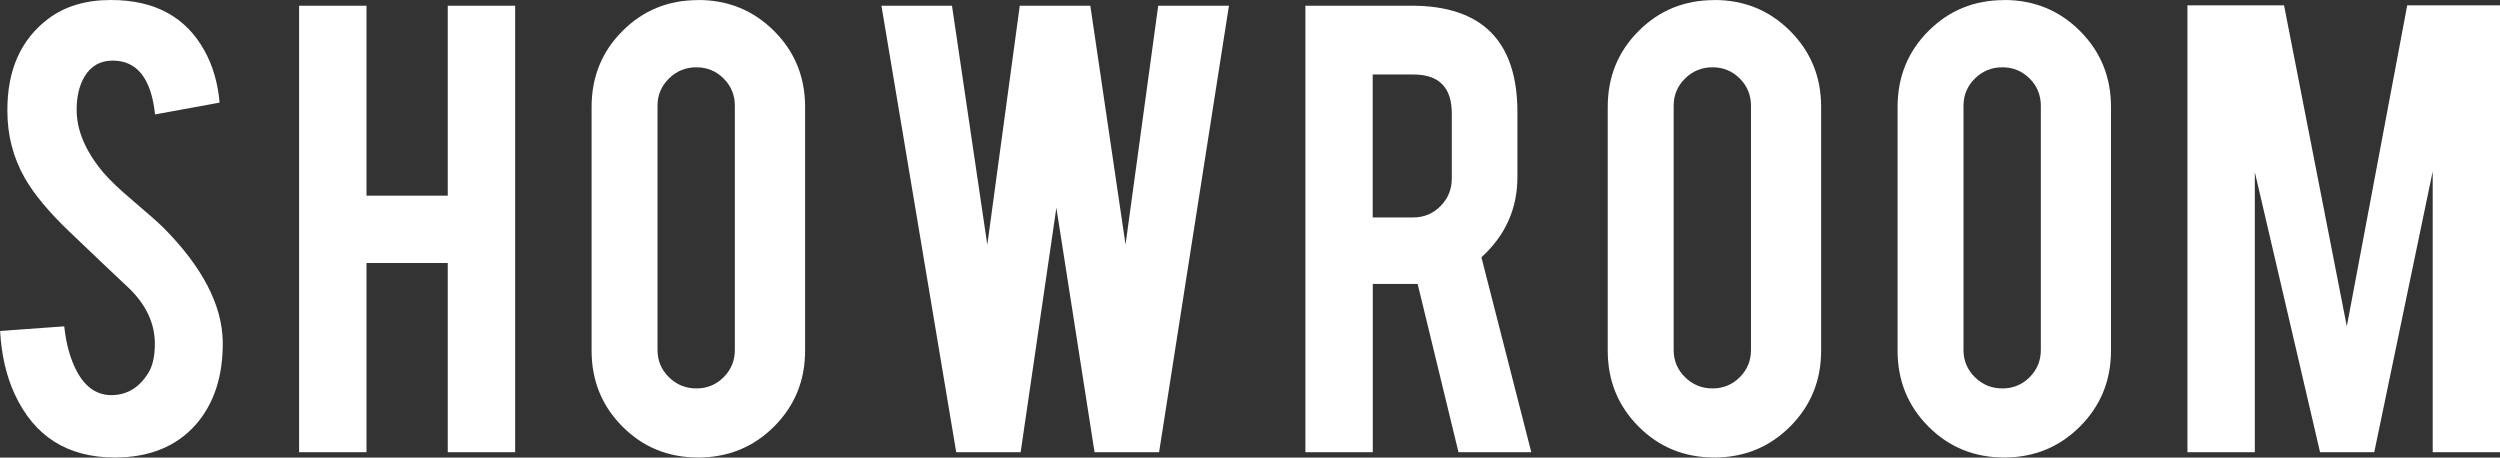
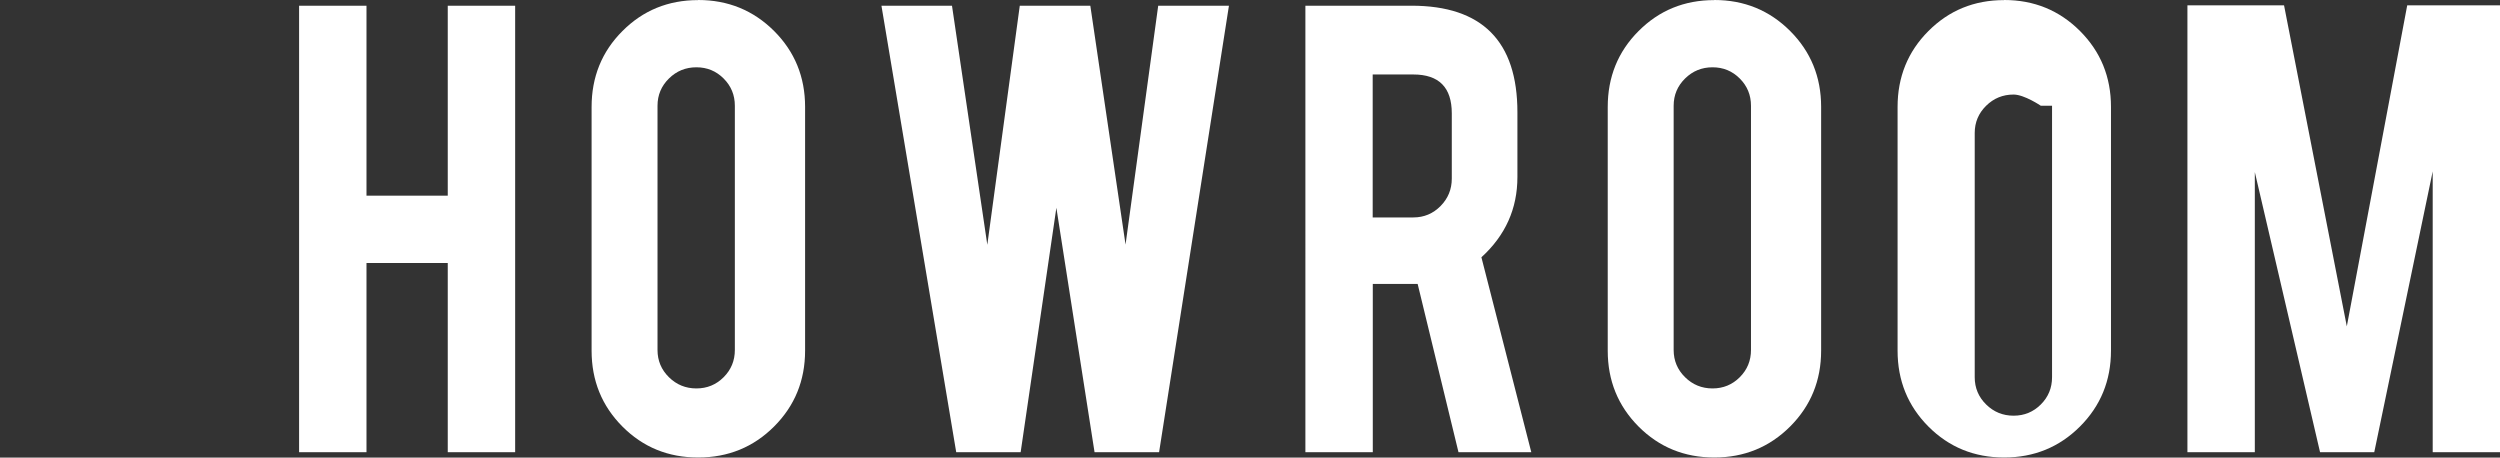
<svg xmlns="http://www.w3.org/2000/svg" id="_レイヤー_2" width="254.1" height="46.51" viewBox="0 0 254.1 46.51">
  <rect x="0" y="0" width="254.1" height="46.51" fill="#333333" stroke="none" />
  <defs>
    <style>.cls-1{fill:#fff;}</style>
  </defs>
  <g id="_レイアウト">
    <g>
-       <path class="cls-1" d="m22.64,34.66c.05,3.53-.87,6.36-2.75,8.51-1.98,2.22-4.72,3.33-8.22,3.33-4.81,0-8.2-2.15-10.18-6.45-.85-1.83-1.34-3.97-1.48-6.41l6.52-.47c.19,1.81.62,3.33,1.27,4.56.89,1.67,2.11,2.48,3.66,2.43,1.5-.05,2.69-.78,3.59-2.21.46-.72.69-1.72.69-3,0-2.05-.86-3.92-2.58-5.61-1.06-.99-3.09-2.91-6.08-5.77-2.1-2-3.62-3.83-4.56-5.47-1.18-2.08-1.77-4.35-1.77-6.81C.72,7.15,2.11,4.02,4.89,1.92c1.69-1.28,3.82-1.92,6.38-1.92,4.47,0,7.64,1.73,9.53,5.18.85,1.54,1.35,3.3,1.52,5.25l-6.56,1.2c-.39-3.65-1.82-5.47-4.31-5.47-1.26,0-2.21.54-2.86,1.63-.53.89-.8,2.02-.8,3.37,0,2.08.89,4.19,2.68,6.34.68.8,1.69,1.76,3.04,2.9,1.59,1.35,2.64,2.28,3.15,2.79,3.91,3.96,5.9,7.79,5.98,11.48Z" />
      <path class="cls-1" d="m37.25,26.73v19.23h-6.85V.58h6.85v19.31h8.26V.58h6.85v45.38h-6.85v-19.23h-8.26Z" />
      <path class="cls-1" d="m70.96,0c3.04,0,5.61,1.05,7.72,3.15,2.1,2.1,3.15,4.67,3.15,7.71v24.78c0,3.04-1.05,5.61-3.15,7.71-2.1,2.1-4.67,3.15-7.72,3.15s-5.61-1.05-7.7-3.15c-2.09-2.1-3.13-4.67-3.13-7.71V10.87c0-3.04,1.04-5.62,3.13-7.71,2.09-2.1,4.65-3.15,7.7-3.15Zm3.73,10.75c0-1.09-.38-2.01-1.14-2.77s-1.68-1.14-2.77-1.14-2.02.38-2.79,1.14c-.77.76-1.16,1.68-1.16,2.77v24.82c0,1.09.39,2.01,1.16,2.77.77.76,1.7,1.14,2.79,1.14s2.01-.38,2.77-1.14,1.14-1.68,1.14-2.77V10.75Z" />
      <path class="cls-1" d="m117.72.58h7.19l-7.1,45.38h-6.56l-3.88-24.84-3.63,24.84h-6.55L89.59.58h7.17l3.59,24.3,3.3-24.3h7.17l3.58,24.28,3.32-24.28Z" />
      <path class="cls-1" d="m143.47.58c7.17,0,10.76,3.61,10.76,10.83v6.59c0,3.21-1.22,5.93-3.66,8.15l5.07,19.81h-7.4l-4.15-17.1h-4.56v17.1h-6.85V.58h10.79Zm4.09,10.94c0-2.63-1.3-3.95-3.91-3.95h-4.13v14.53h4.13c1.09,0,2.01-.39,2.77-1.16.76-.77,1.14-1.7,1.14-2.79v-6.63Z" />
      <path class="cls-1" d="m174.24,0c3.04,0,5.61,1.05,7.71,3.15,2.1,2.1,3.15,4.67,3.15,7.71v24.78c0,3.04-1.05,5.61-3.15,7.71-2.1,2.1-4.67,3.15-7.71,3.15s-5.61-1.05-7.7-3.15-3.13-4.67-3.13-7.71V10.87c0-3.04,1.04-5.62,3.13-7.71,2.09-2.1,4.65-3.15,7.7-3.15Zm3.73,10.75c0-1.09-.38-2.01-1.14-2.77s-1.68-1.14-2.77-1.14-2.02.38-2.79,1.14c-.77.76-1.16,1.68-1.16,2.77v24.82c0,1.09.39,2.01,1.16,2.77.77.76,1.7,1.14,2.79,1.14s2.01-.38,2.77-1.14,1.14-1.68,1.14-2.77V10.75Z" />
-       <path class="cls-1" d="m203.7,0c3.04,0,5.61,1.05,7.71,3.15,2.1,2.1,3.15,4.67,3.15,7.71v24.78c0,3.04-1.05,5.61-3.15,7.71-2.1,2.1-4.67,3.15-7.71,3.15s-5.61-1.05-7.7-3.15-3.13-4.67-3.13-7.71V10.87c0-3.04,1.04-5.62,3.13-7.71,2.09-2.1,4.65-3.15,7.7-3.15Zm3.73,10.75c0-1.09-.38-2.01-1.14-2.77s-1.68-1.14-2.77-1.14-2.02.38-2.79,1.14c-.77.76-1.16,1.68-1.16,2.77v24.82c0,1.09.39,2.01,1.16,2.77.77.76,1.7,1.14,2.79,1.14s2.01-.38,2.77-1.14,1.14-1.68,1.14-2.77V10.75Z" />
+       <path class="cls-1" d="m203.7,0c3.04,0,5.61,1.05,7.71,3.15,2.1,2.1,3.15,4.67,3.15,7.71v24.78c0,3.04-1.05,5.61-3.15,7.71-2.1,2.1-4.67,3.15-7.71,3.15s-5.61-1.05-7.7-3.15-3.13-4.67-3.13-7.71V10.87c0-3.04,1.04-5.62,3.13-7.71,2.09-2.1,4.65-3.15,7.7-3.15Zm3.73,10.75s-1.68-1.14-2.77-1.14-2.02.38-2.79,1.14c-.77.76-1.16,1.68-1.16,2.77v24.82c0,1.09.39,2.01,1.16,2.77.77.76,1.7,1.14,2.79,1.14s2.01-.38,2.77-1.14,1.14-1.68,1.14-2.77V10.75Z" />
      <path class="cls-1" d="m229.18,45.96h-6.85V.54h9.82l6.38,32.63L244.67.54h9.44v45.42h-6.85v-28.54l-5.94,28.54h-5.51l-6.63-28.47v28.47Z" />
    </g>
  </g>
</svg>